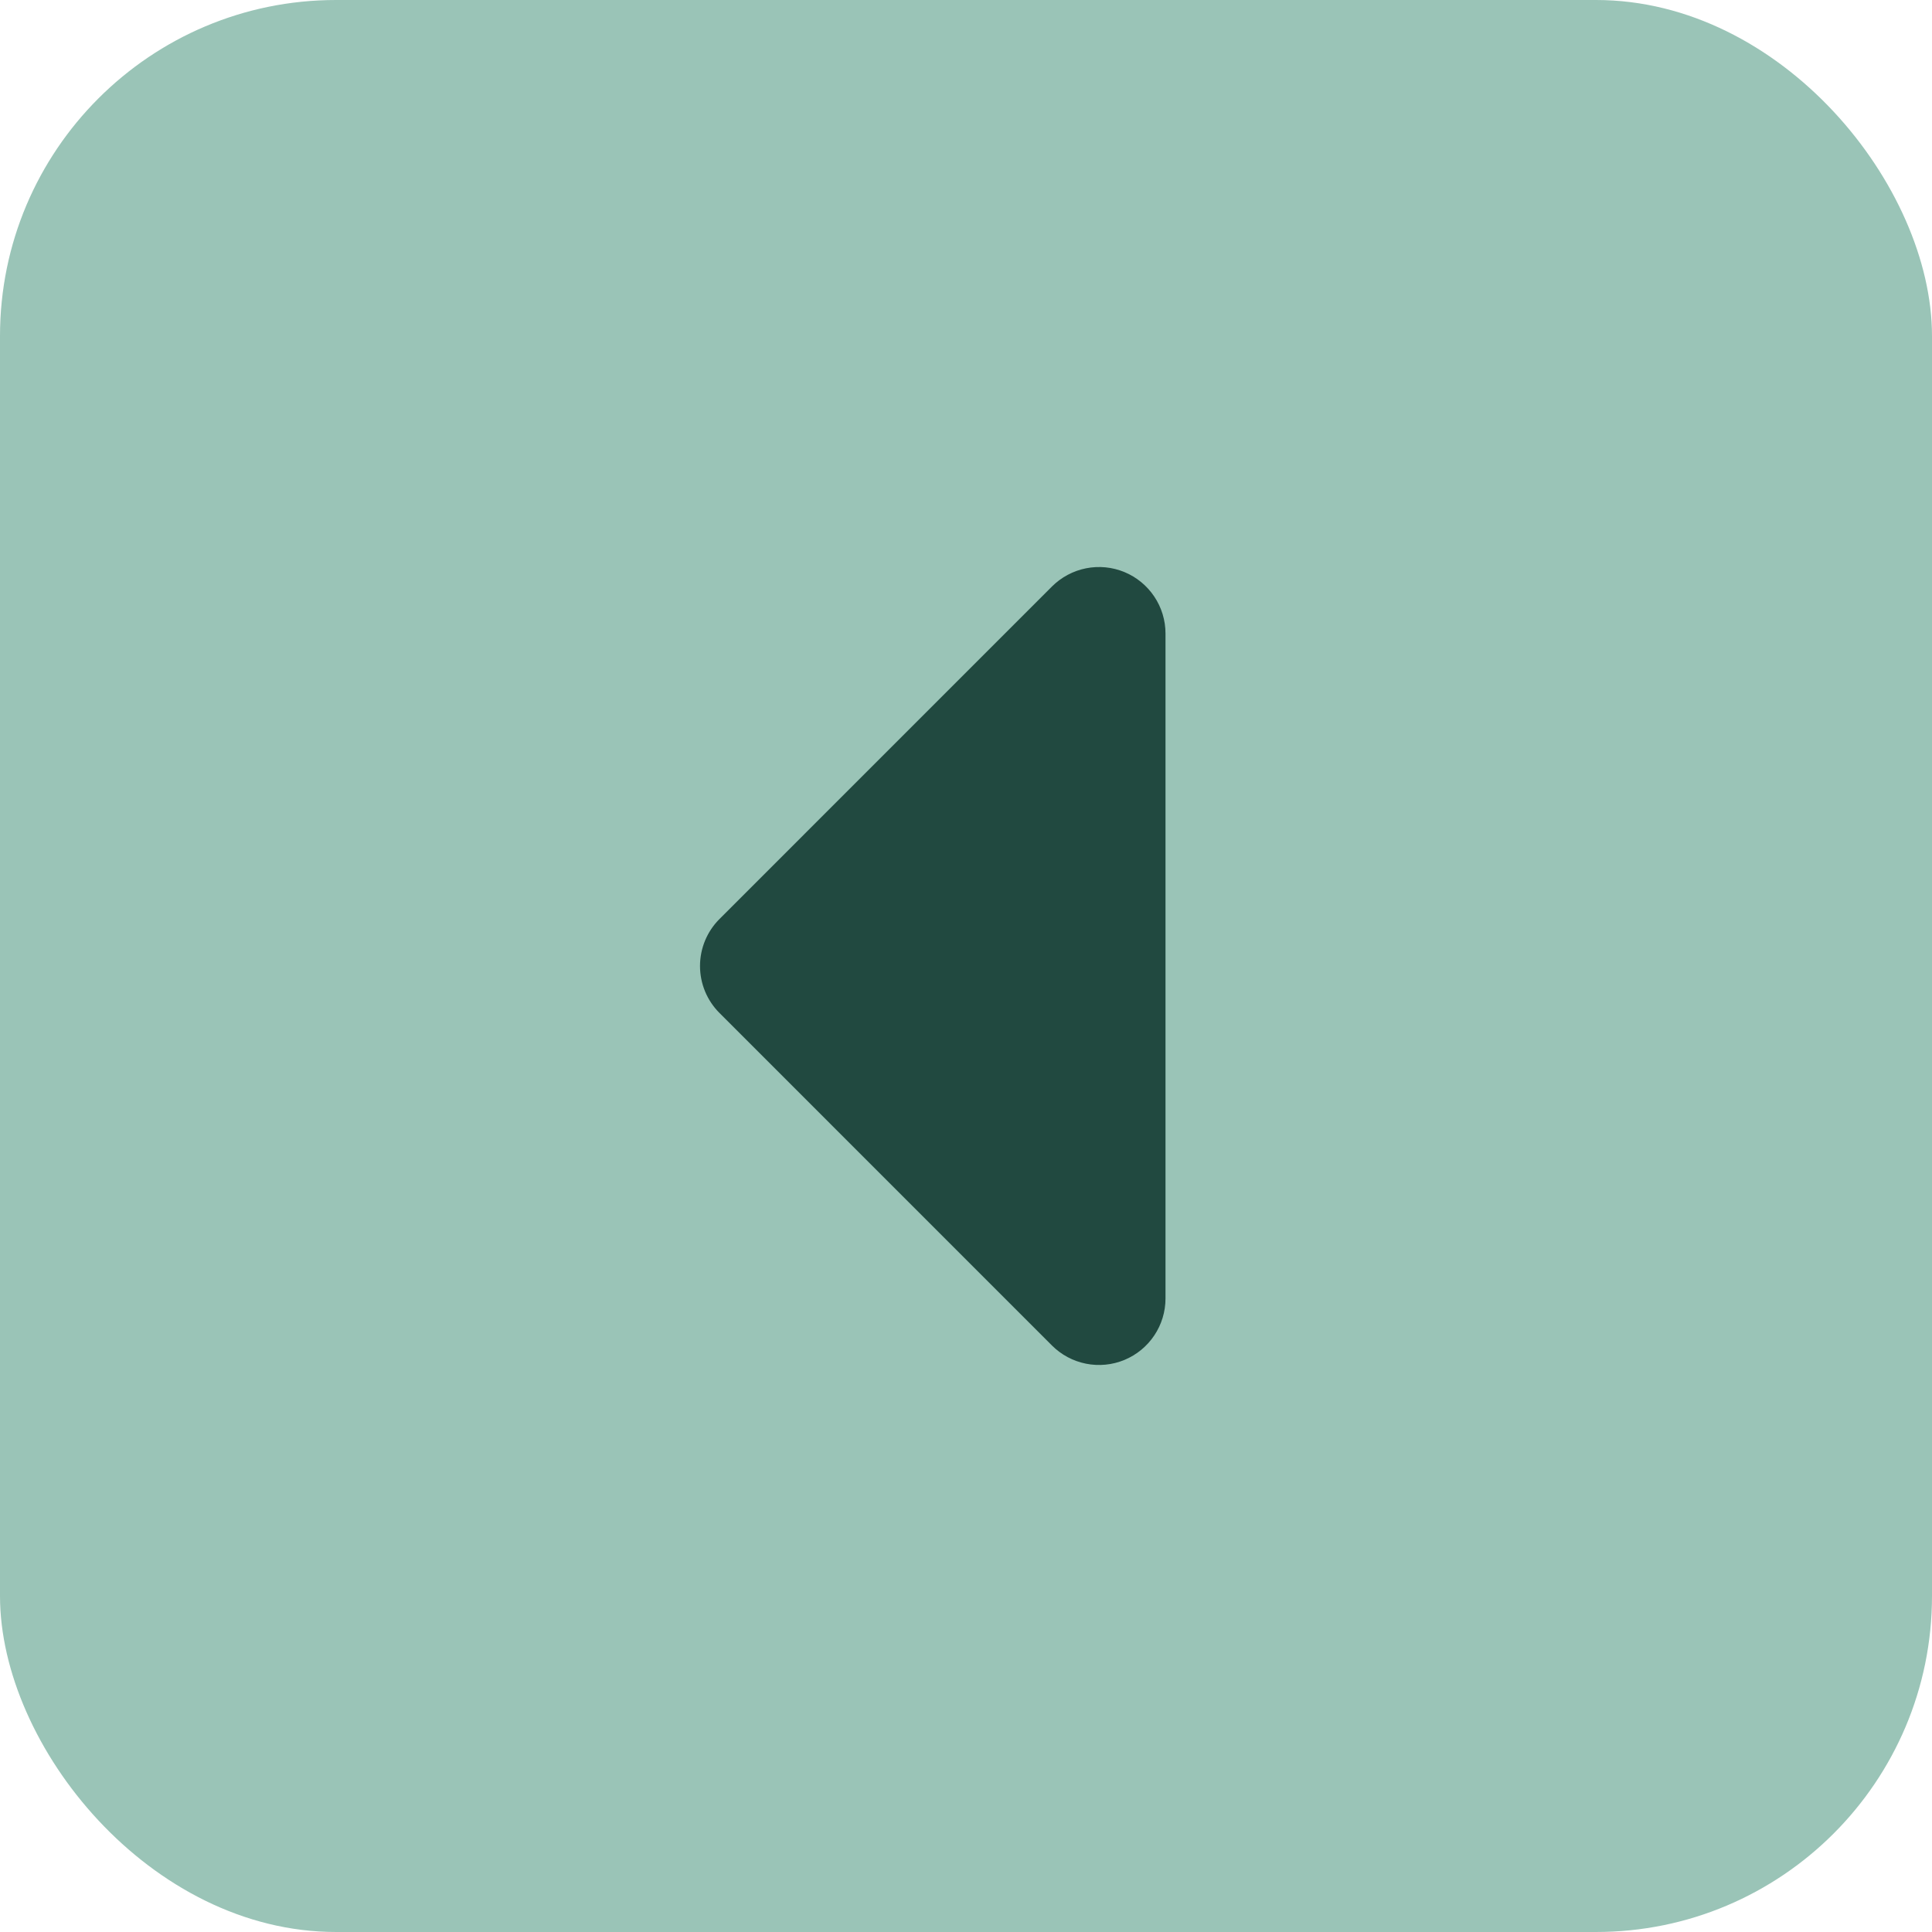
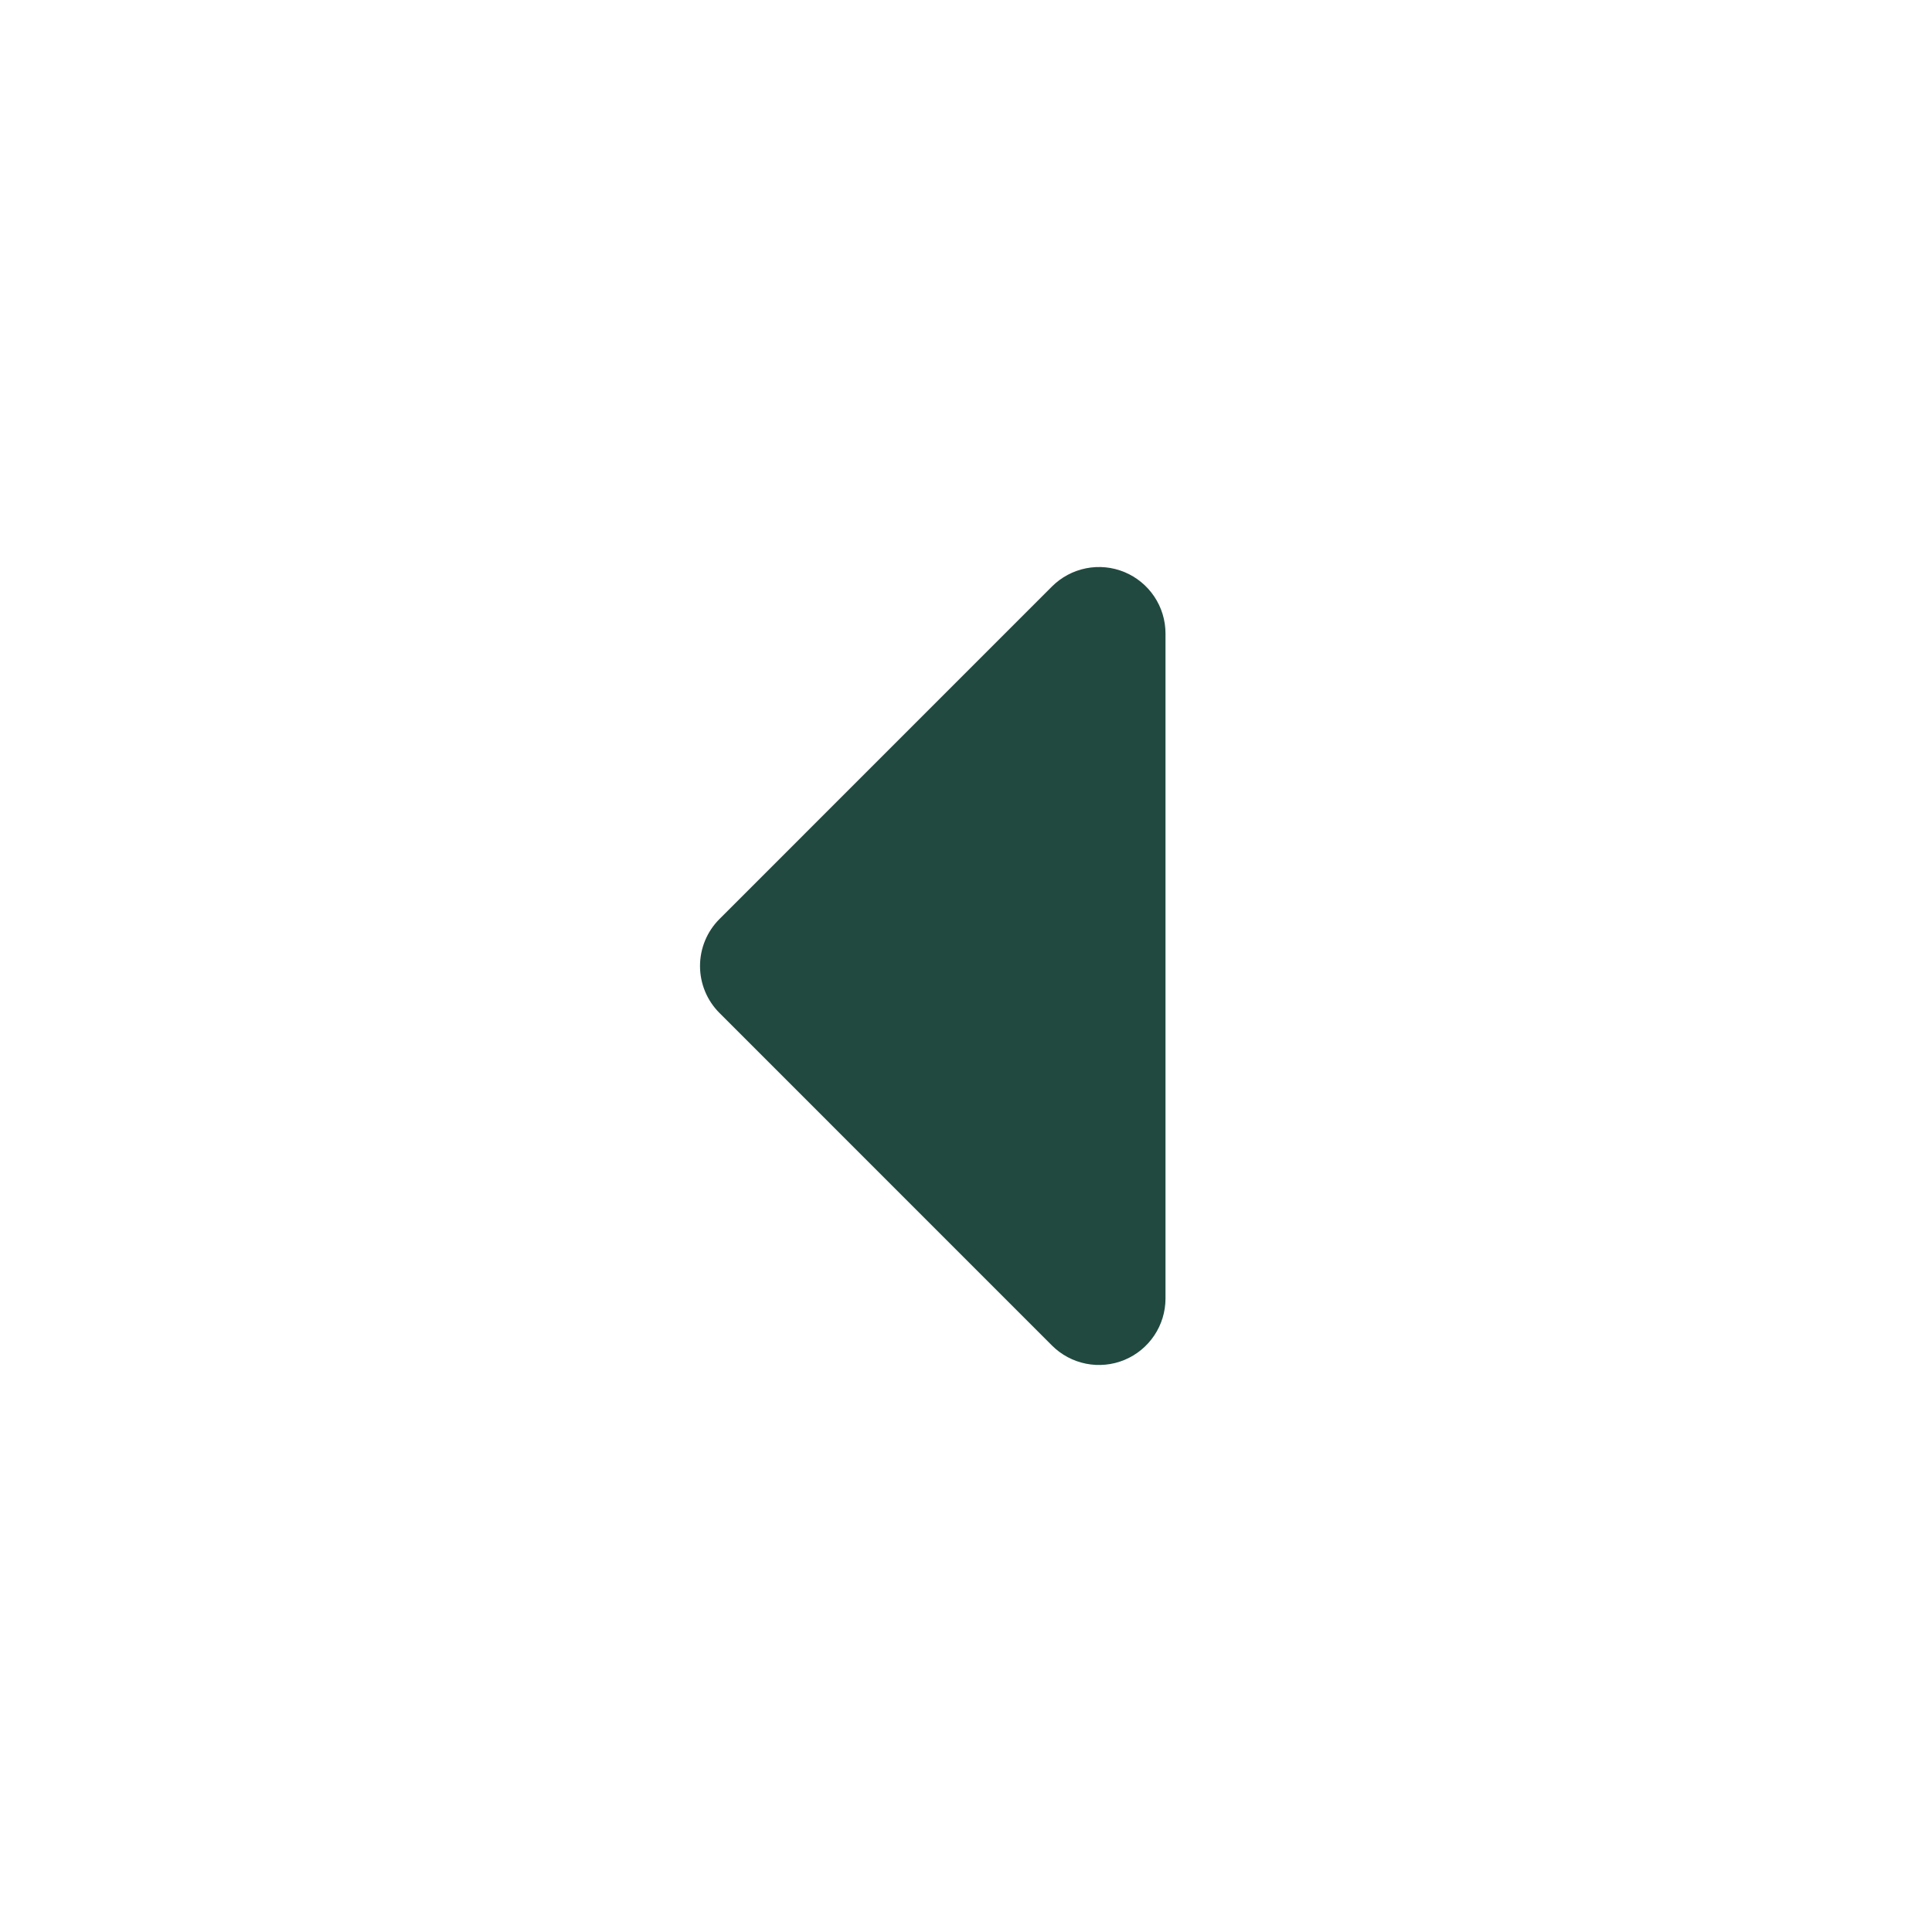
<svg xmlns="http://www.w3.org/2000/svg" width="46" height="46" viewBox="0 0 46 46" fill="none">
-   <rect width="46" height="46" rx="8" fill="#9AC4B7" />
  <path fill-rule="evenodd" clip-rule="evenodd" d="M27.75 15.083C27.75 14.77 27.657 14.464 27.483 14.204C27.309 13.944 27.062 13.741 26.773 13.621C26.483 13.501 26.165 13.47 25.858 13.531C25.551 13.592 25.269 13.743 25.047 13.964L17.131 21.881C16.834 22.177 16.667 22.58 16.667 23C16.667 23.42 16.834 23.823 17.131 24.119L25.047 32.036C25.269 32.258 25.551 32.408 25.858 32.469C26.165 32.53 26.483 32.499 26.773 32.379C27.062 32.259 27.309 32.056 27.483 31.796C27.657 31.536 27.75 31.23 27.75 30.917V15.083Z" fill="#214940" />
</svg>